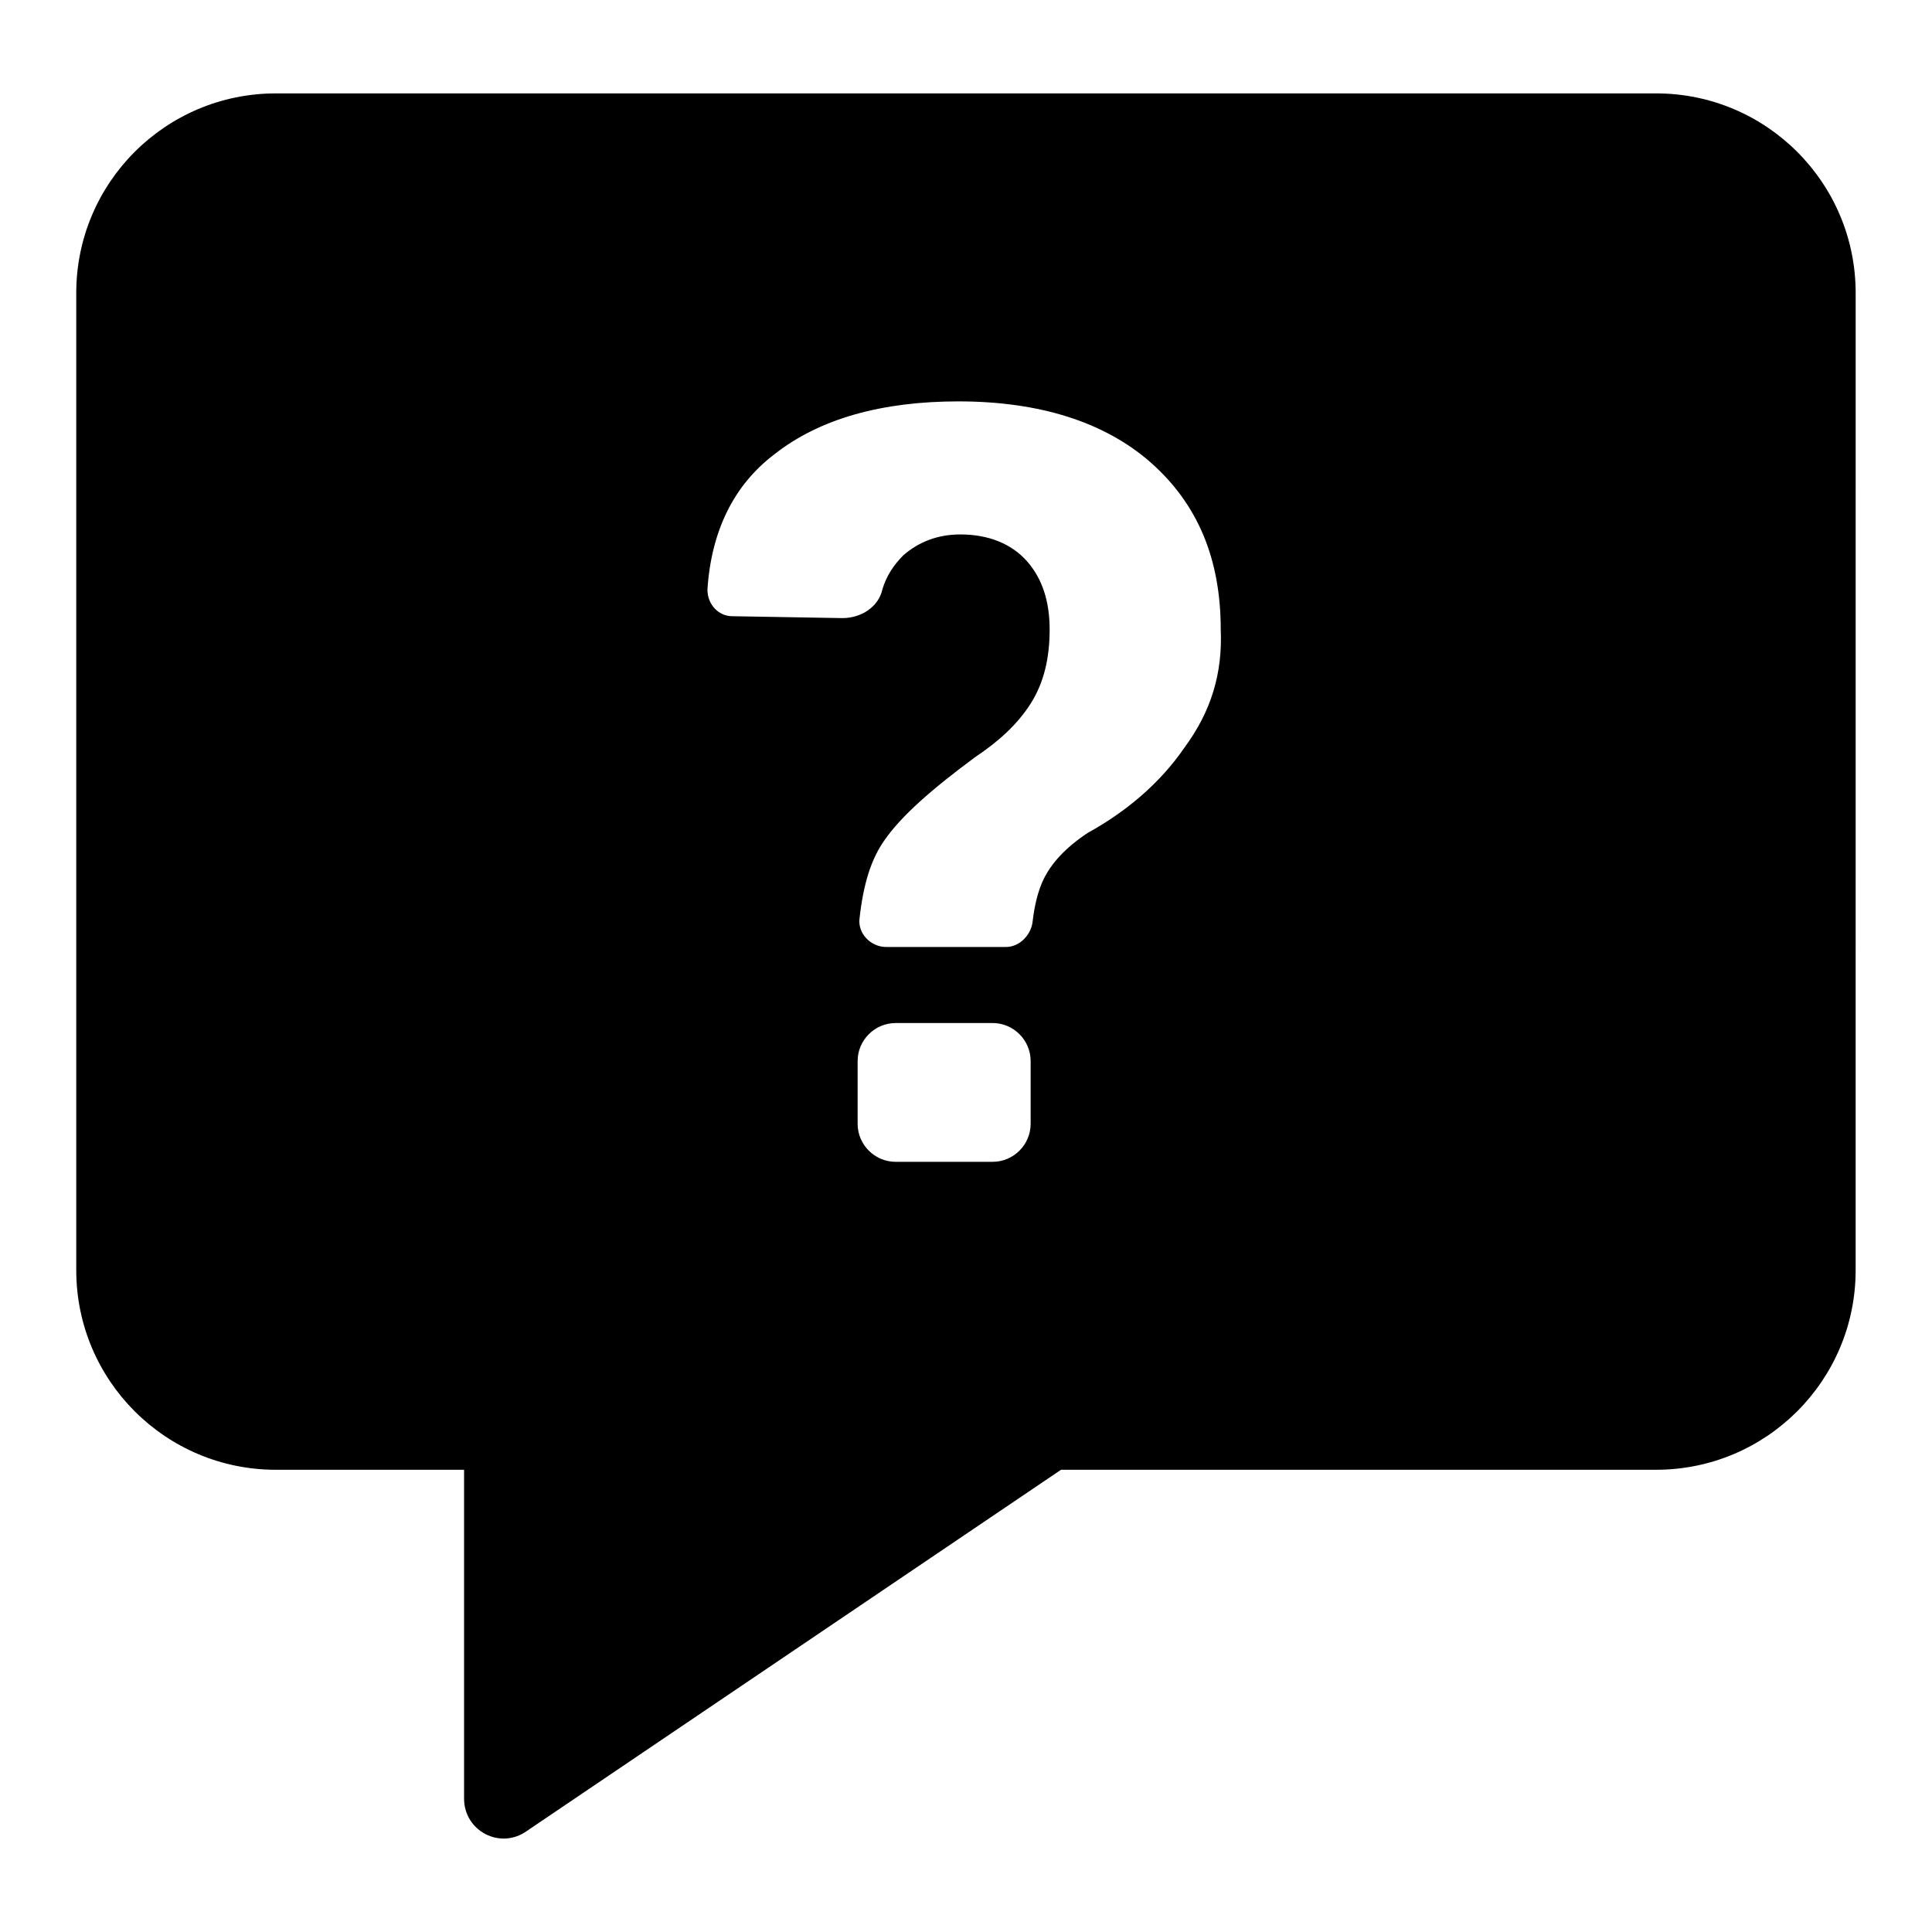
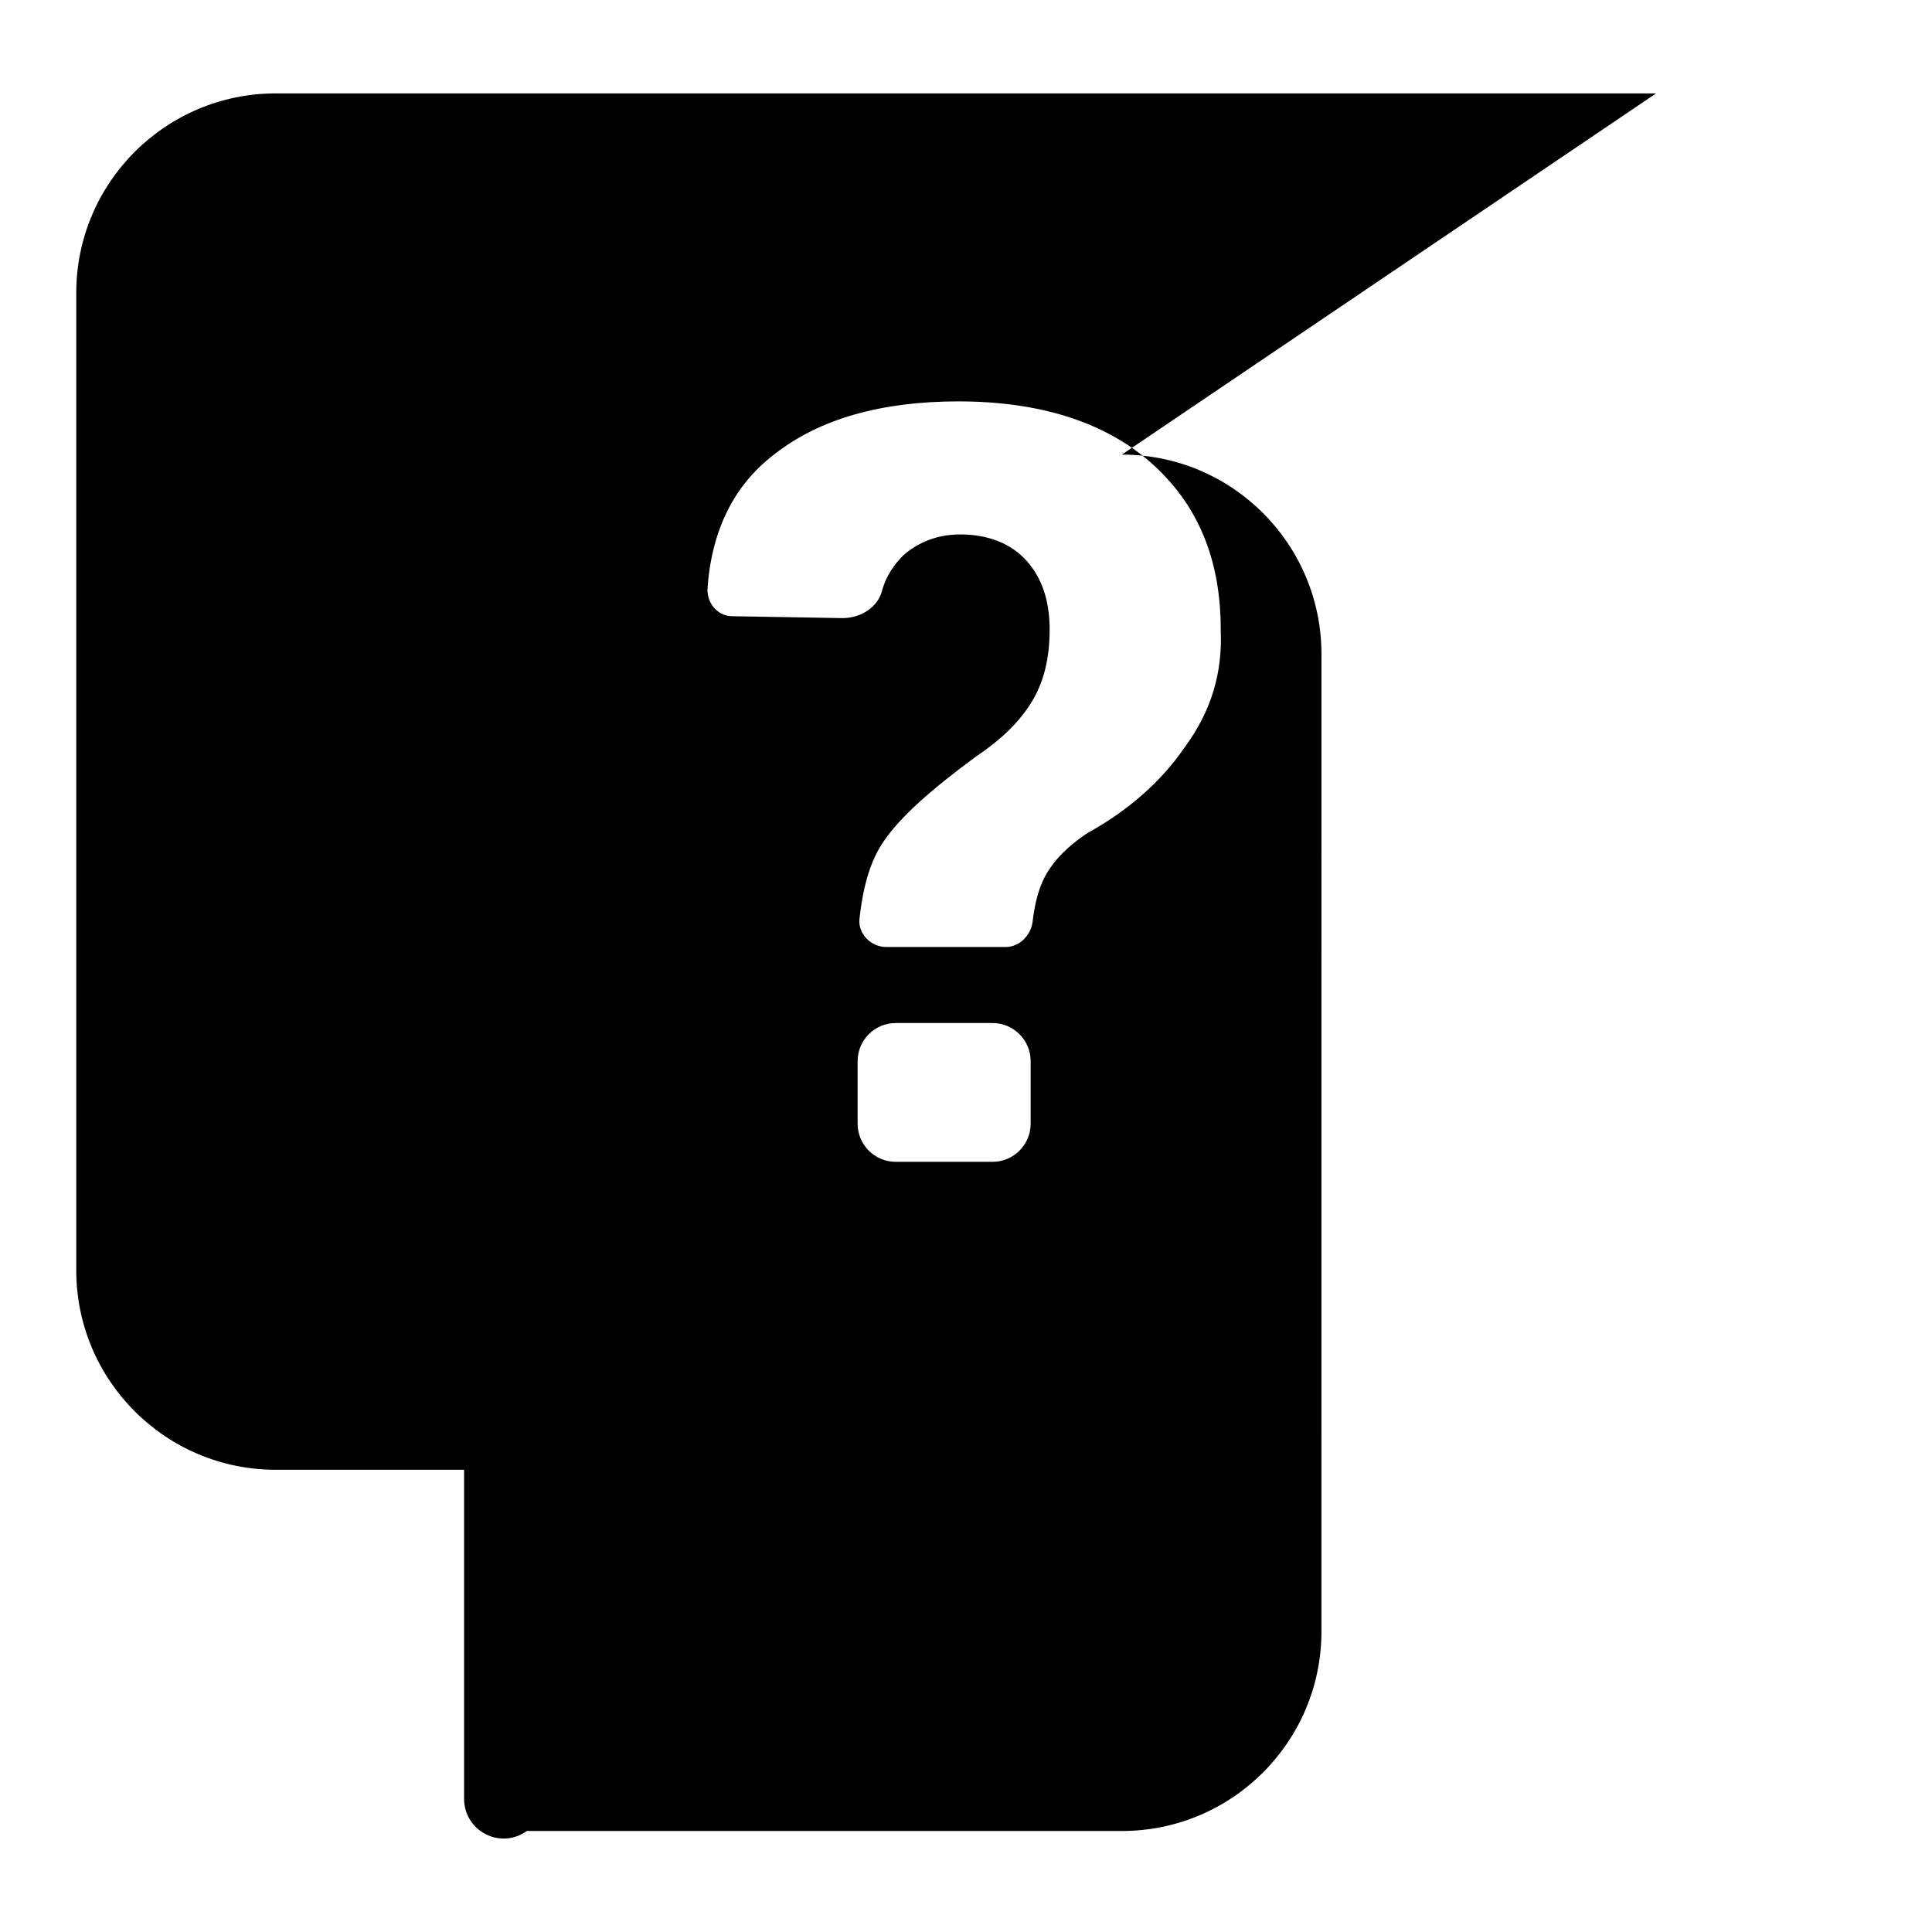
<svg xmlns="http://www.w3.org/2000/svg" fill="#000000" width="800px" height="800px" version="1.1" viewBox="144 144 512 512">
-   <path d="m582.88 168.75h-365.77c-29.223 0-52.902 23.68-52.902 52.898v258.96c0 29.223 23.68 52.898 52.898 52.898h49.879v87.16c0 8.566 9.574 13.602 16.625 8.566l141.57-95.727h157.69c29.223 0 52.898-23.68 52.898-52.898l0.004-258.96c0-29.219-23.68-52.898-52.898-52.898zm-211.6 273.07v-16.629c0-5.543 4.535-10.078 10.078-10.078h25.695c5.543 0 10.078 4.535 10.078 10.078v16.625c0 5.543-4.535 10.078-10.078 10.078h-25.695c-5.543 0-10.078-4.535-10.078-10.074zm86.656-99.758c-6.551 9.574-15.617 17.129-25.695 22.672-6.047 4.031-9.574 8.062-11.586 12.09-1.512 3.023-2.519 7.055-3.023 11.586-0.504 3.527-3.527 6.551-7.055 6.551h-31.738c-4.031 0-7.559-3.527-7.055-7.559 1.008-9.07 3.023-15.617 6.551-20.656 4.535-6.551 12.594-13.602 24.184-22.168 6.047-4.031 11.082-8.566 14.609-14.105 3.527-5.543 5.039-12.09 5.039-19.648 0-7.559-2.016-13.602-6.047-18.137s-10.078-7.055-17.633-7.055c-6.047 0-11.082 2.016-15.113 5.543-2.519 2.519-4.535 5.543-5.543 9.07-1.008 4.535-5.543 7.559-10.578 7.559l-29.223-0.504c-3.527 0-6.551-3.023-6.551-7.055 1.008-15.617 7.055-27.711 17.633-35.77 12.09-9.574 28.719-14.105 48.871-14.105 21.664 0 38.793 5.543 50.883 16.121 12.594 11.082 18.641 25.695 18.641 44.336 0.504 11.586-2.519 21.664-9.57 31.234z" />
+   <path d="m582.88 168.75h-365.77c-29.223 0-52.902 23.68-52.902 52.898v258.96c0 29.223 23.68 52.898 52.898 52.898h49.879v87.16c0 8.566 9.574 13.602 16.625 8.566h157.69c29.223 0 52.898-23.68 52.898-52.898l0.004-258.96c0-29.219-23.68-52.898-52.898-52.898zm-211.6 273.07v-16.629c0-5.543 4.535-10.078 10.078-10.078h25.695c5.543 0 10.078 4.535 10.078 10.078v16.625c0 5.543-4.535 10.078-10.078 10.078h-25.695c-5.543 0-10.078-4.535-10.078-10.074zm86.656-99.758c-6.551 9.574-15.617 17.129-25.695 22.672-6.047 4.031-9.574 8.062-11.586 12.09-1.512 3.023-2.519 7.055-3.023 11.586-0.504 3.527-3.527 6.551-7.055 6.551h-31.738c-4.031 0-7.559-3.527-7.055-7.559 1.008-9.07 3.023-15.617 6.551-20.656 4.535-6.551 12.594-13.602 24.184-22.168 6.047-4.031 11.082-8.566 14.609-14.105 3.527-5.543 5.039-12.09 5.039-19.648 0-7.559-2.016-13.602-6.047-18.137s-10.078-7.055-17.633-7.055c-6.047 0-11.082 2.016-15.113 5.543-2.519 2.519-4.535 5.543-5.543 9.07-1.008 4.535-5.543 7.559-10.578 7.559l-29.223-0.504c-3.527 0-6.551-3.023-6.551-7.055 1.008-15.617 7.055-27.711 17.633-35.77 12.09-9.574 28.719-14.105 48.871-14.105 21.664 0 38.793 5.543 50.883 16.121 12.594 11.082 18.641 25.695 18.641 44.336 0.504 11.586-2.519 21.664-9.57 31.234z" />
</svg>